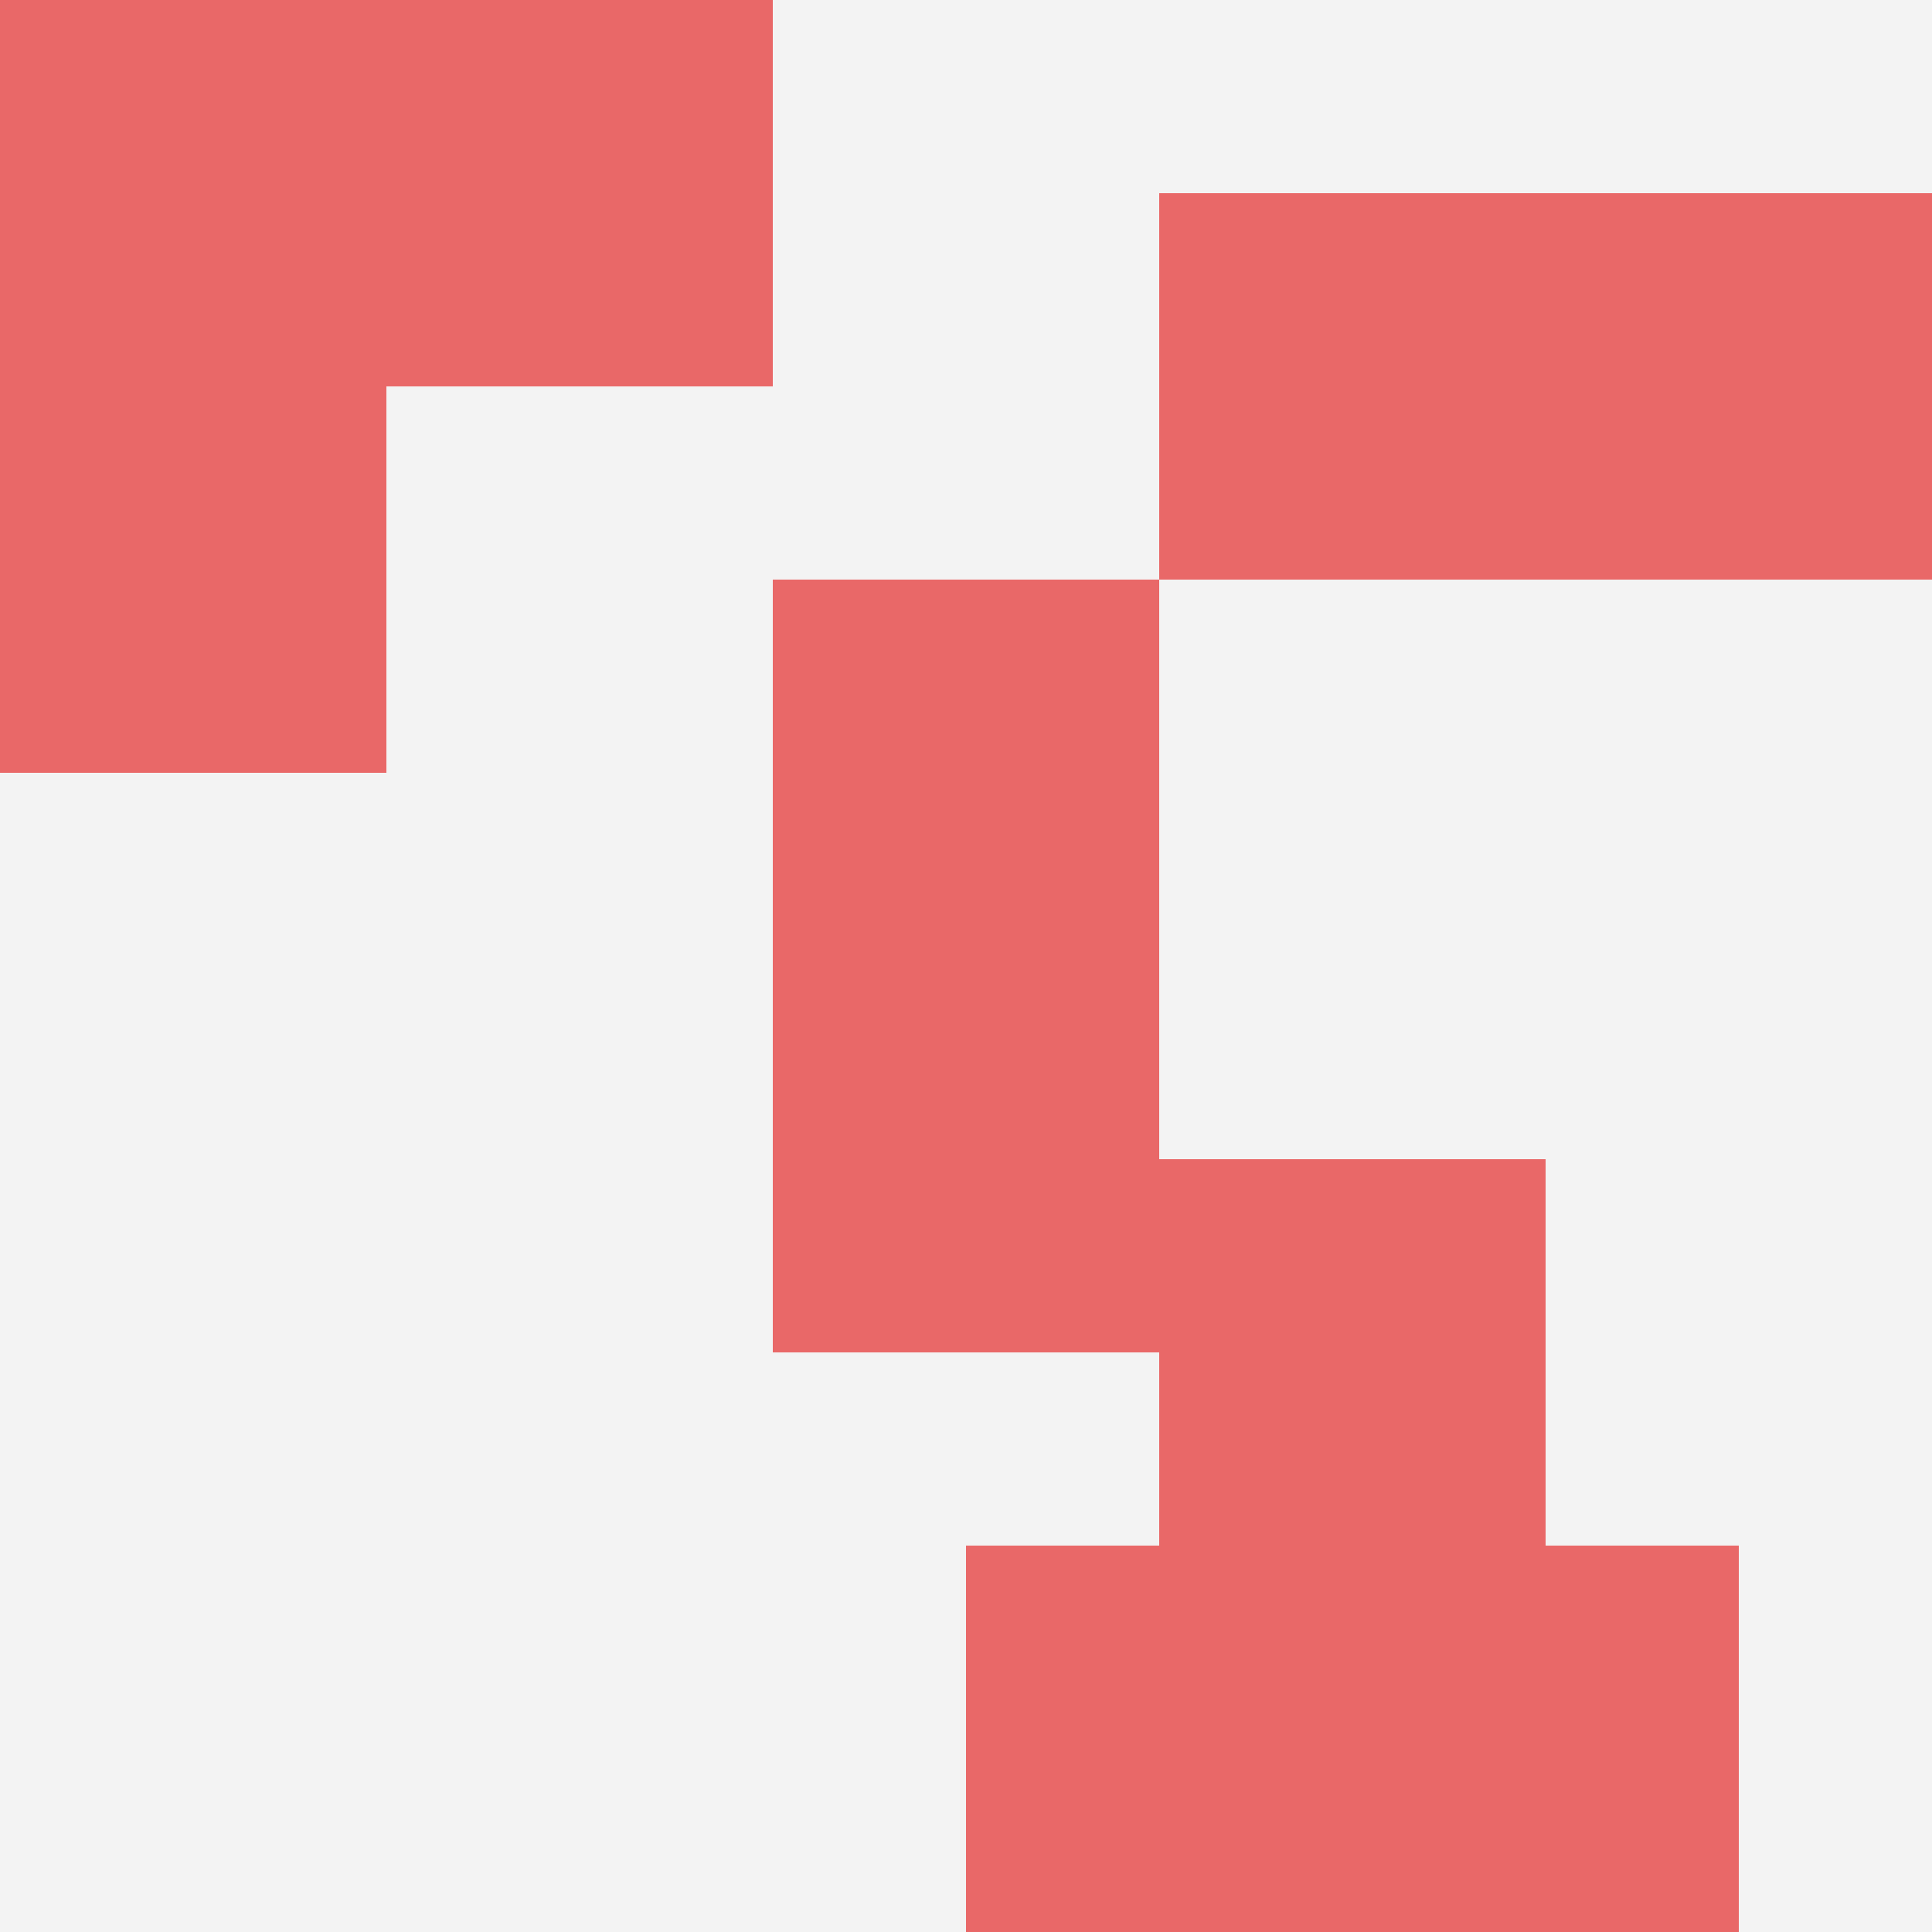
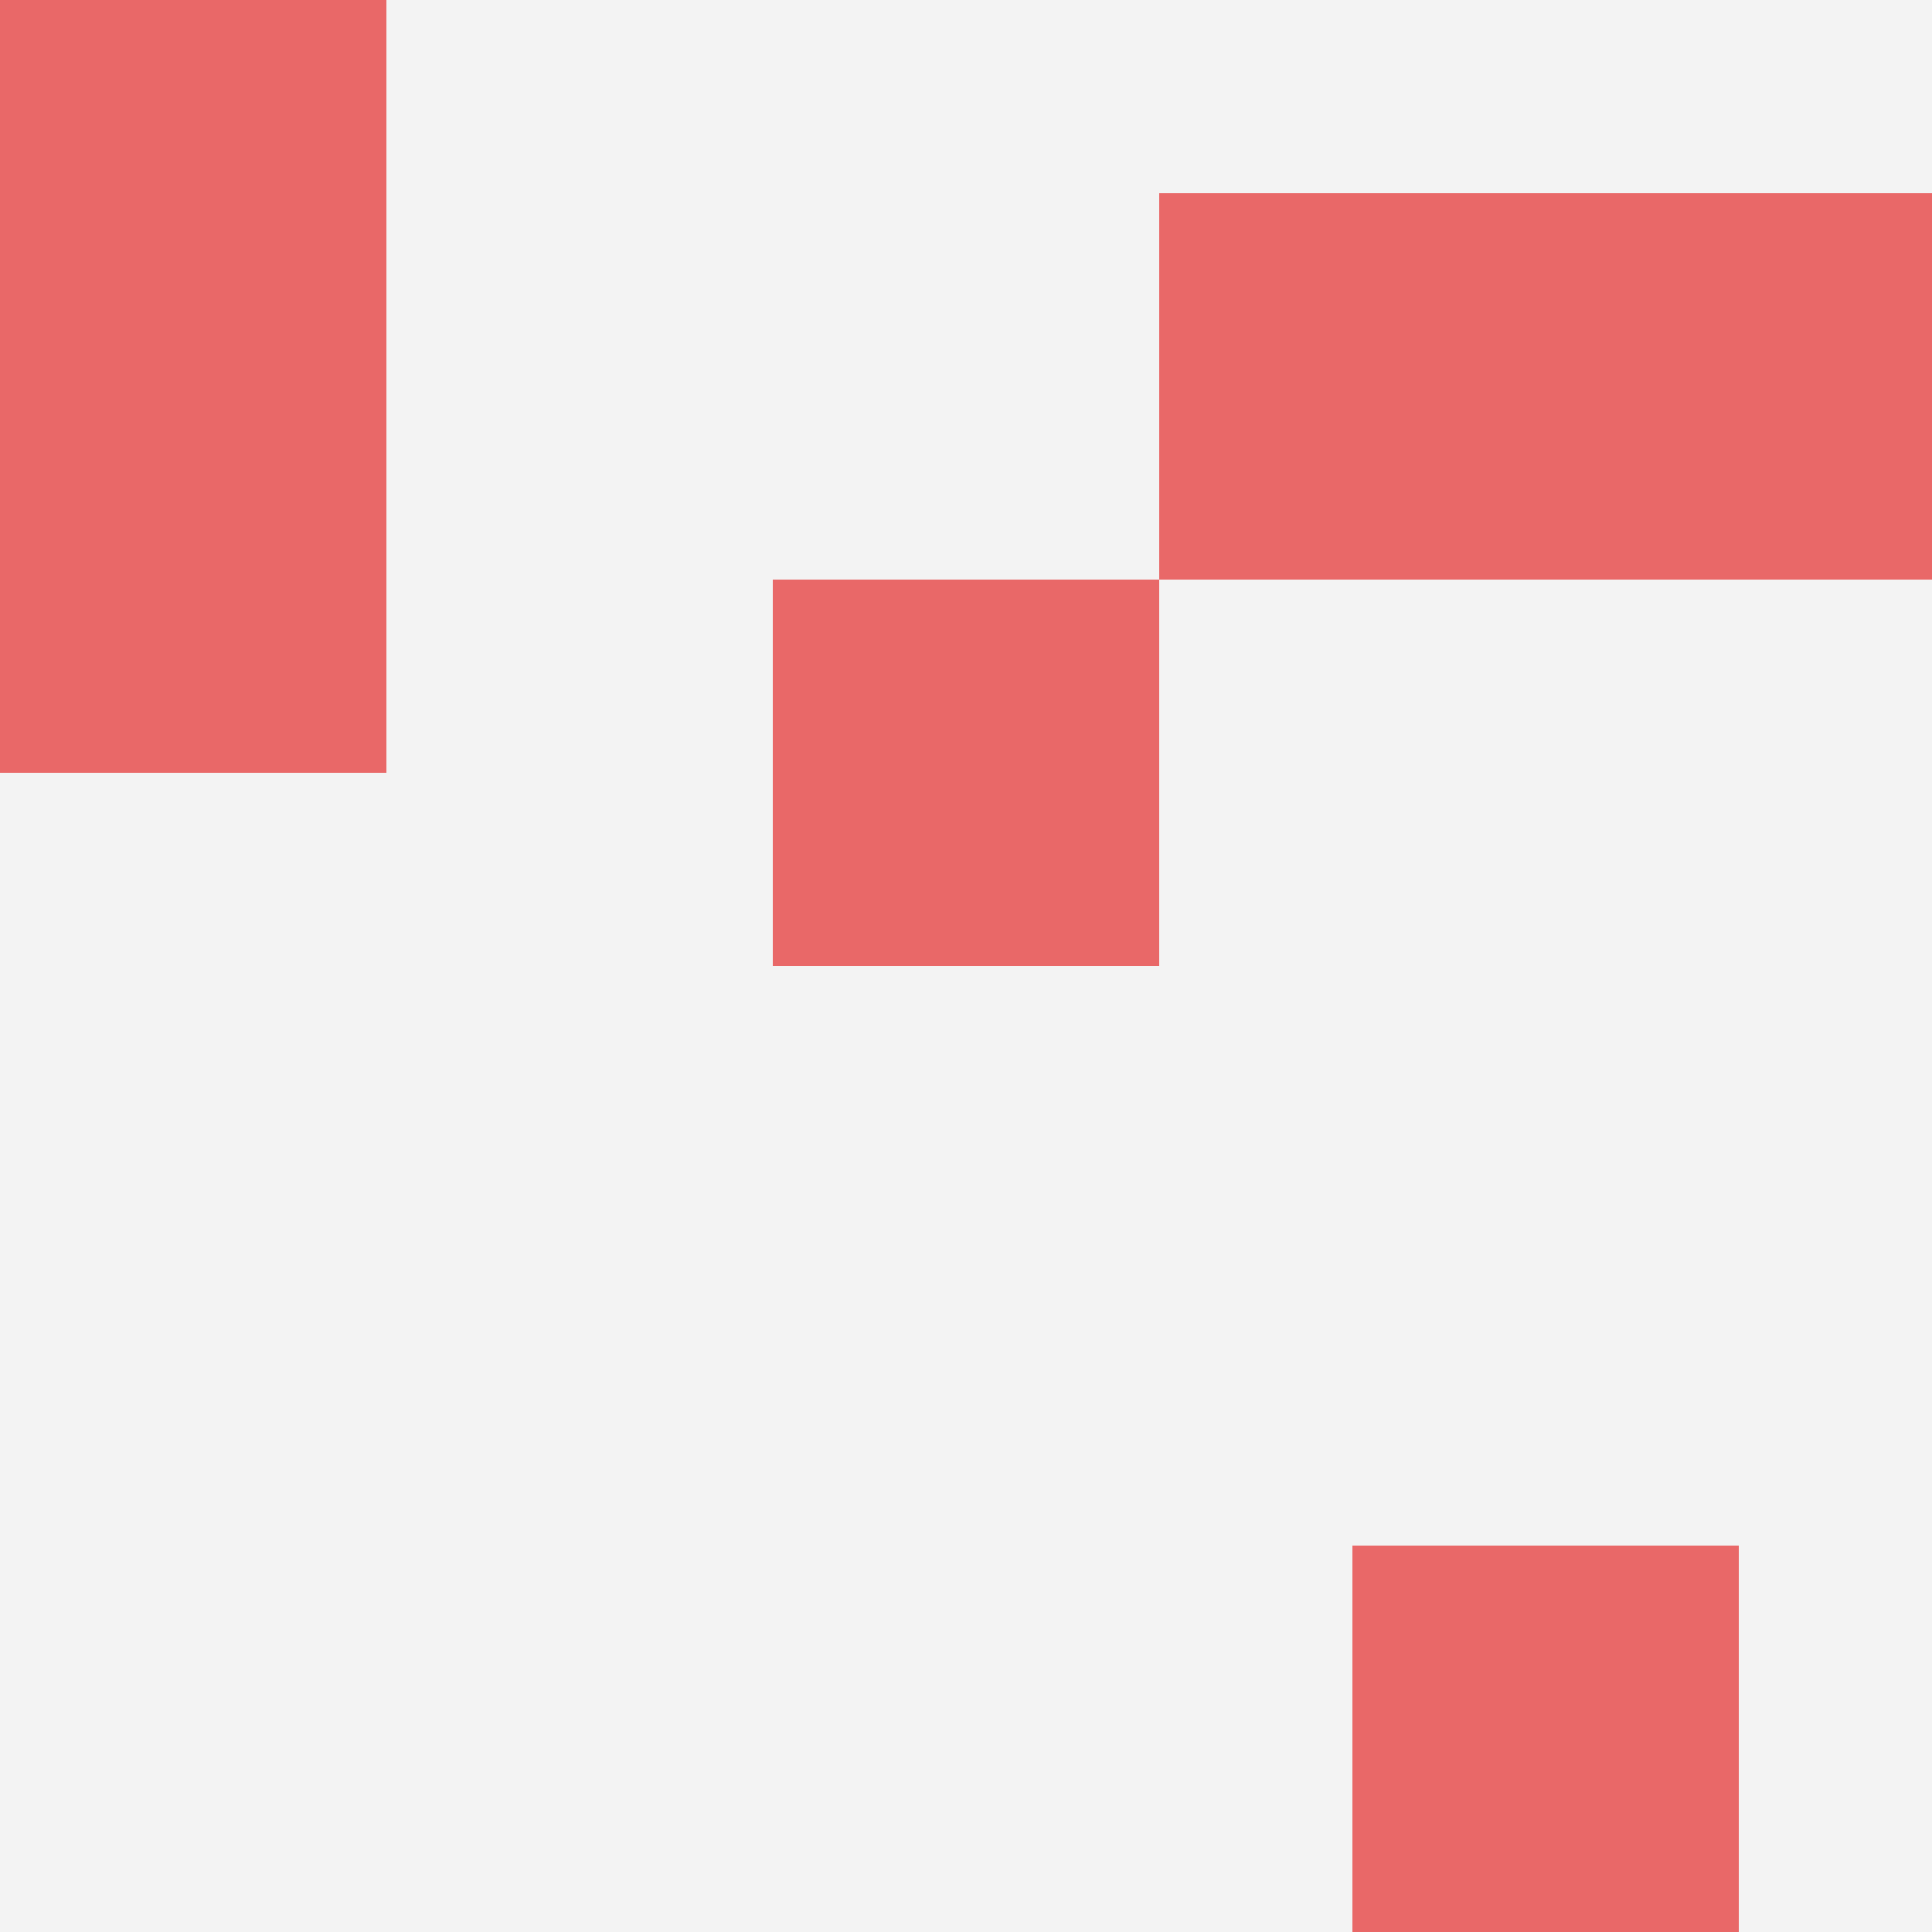
<svg xmlns="http://www.w3.org/2000/svg" id="ten-svg" preserveAspectRatio="xMinYMin meet" viewBox="0 0 10 10">
  <rect x="0" y="0" width="10" height="10" fill="#F3F3F3" />
  <rect class="t" x="8" y="1" />
  <rect class="t" x="4" y="3" />
-   <rect class="t" x="5" y="8" />
-   <rect class="t" x="4" y="5" />
-   <rect class="t" x="2" y="0" />
-   <rect class="t" x="6" y="6" />
  <rect class="t" x="6" y="1" />
  <rect class="t" x="7" y="8" />
  <rect class="t" x="0" y="2" />
  <rect class="t" x="0" y="0" />
  <style>.t{width:2px;height:2px;fill:#E96868} #ten-svg{shape-rendering:crispedges;}</style>
</svg>